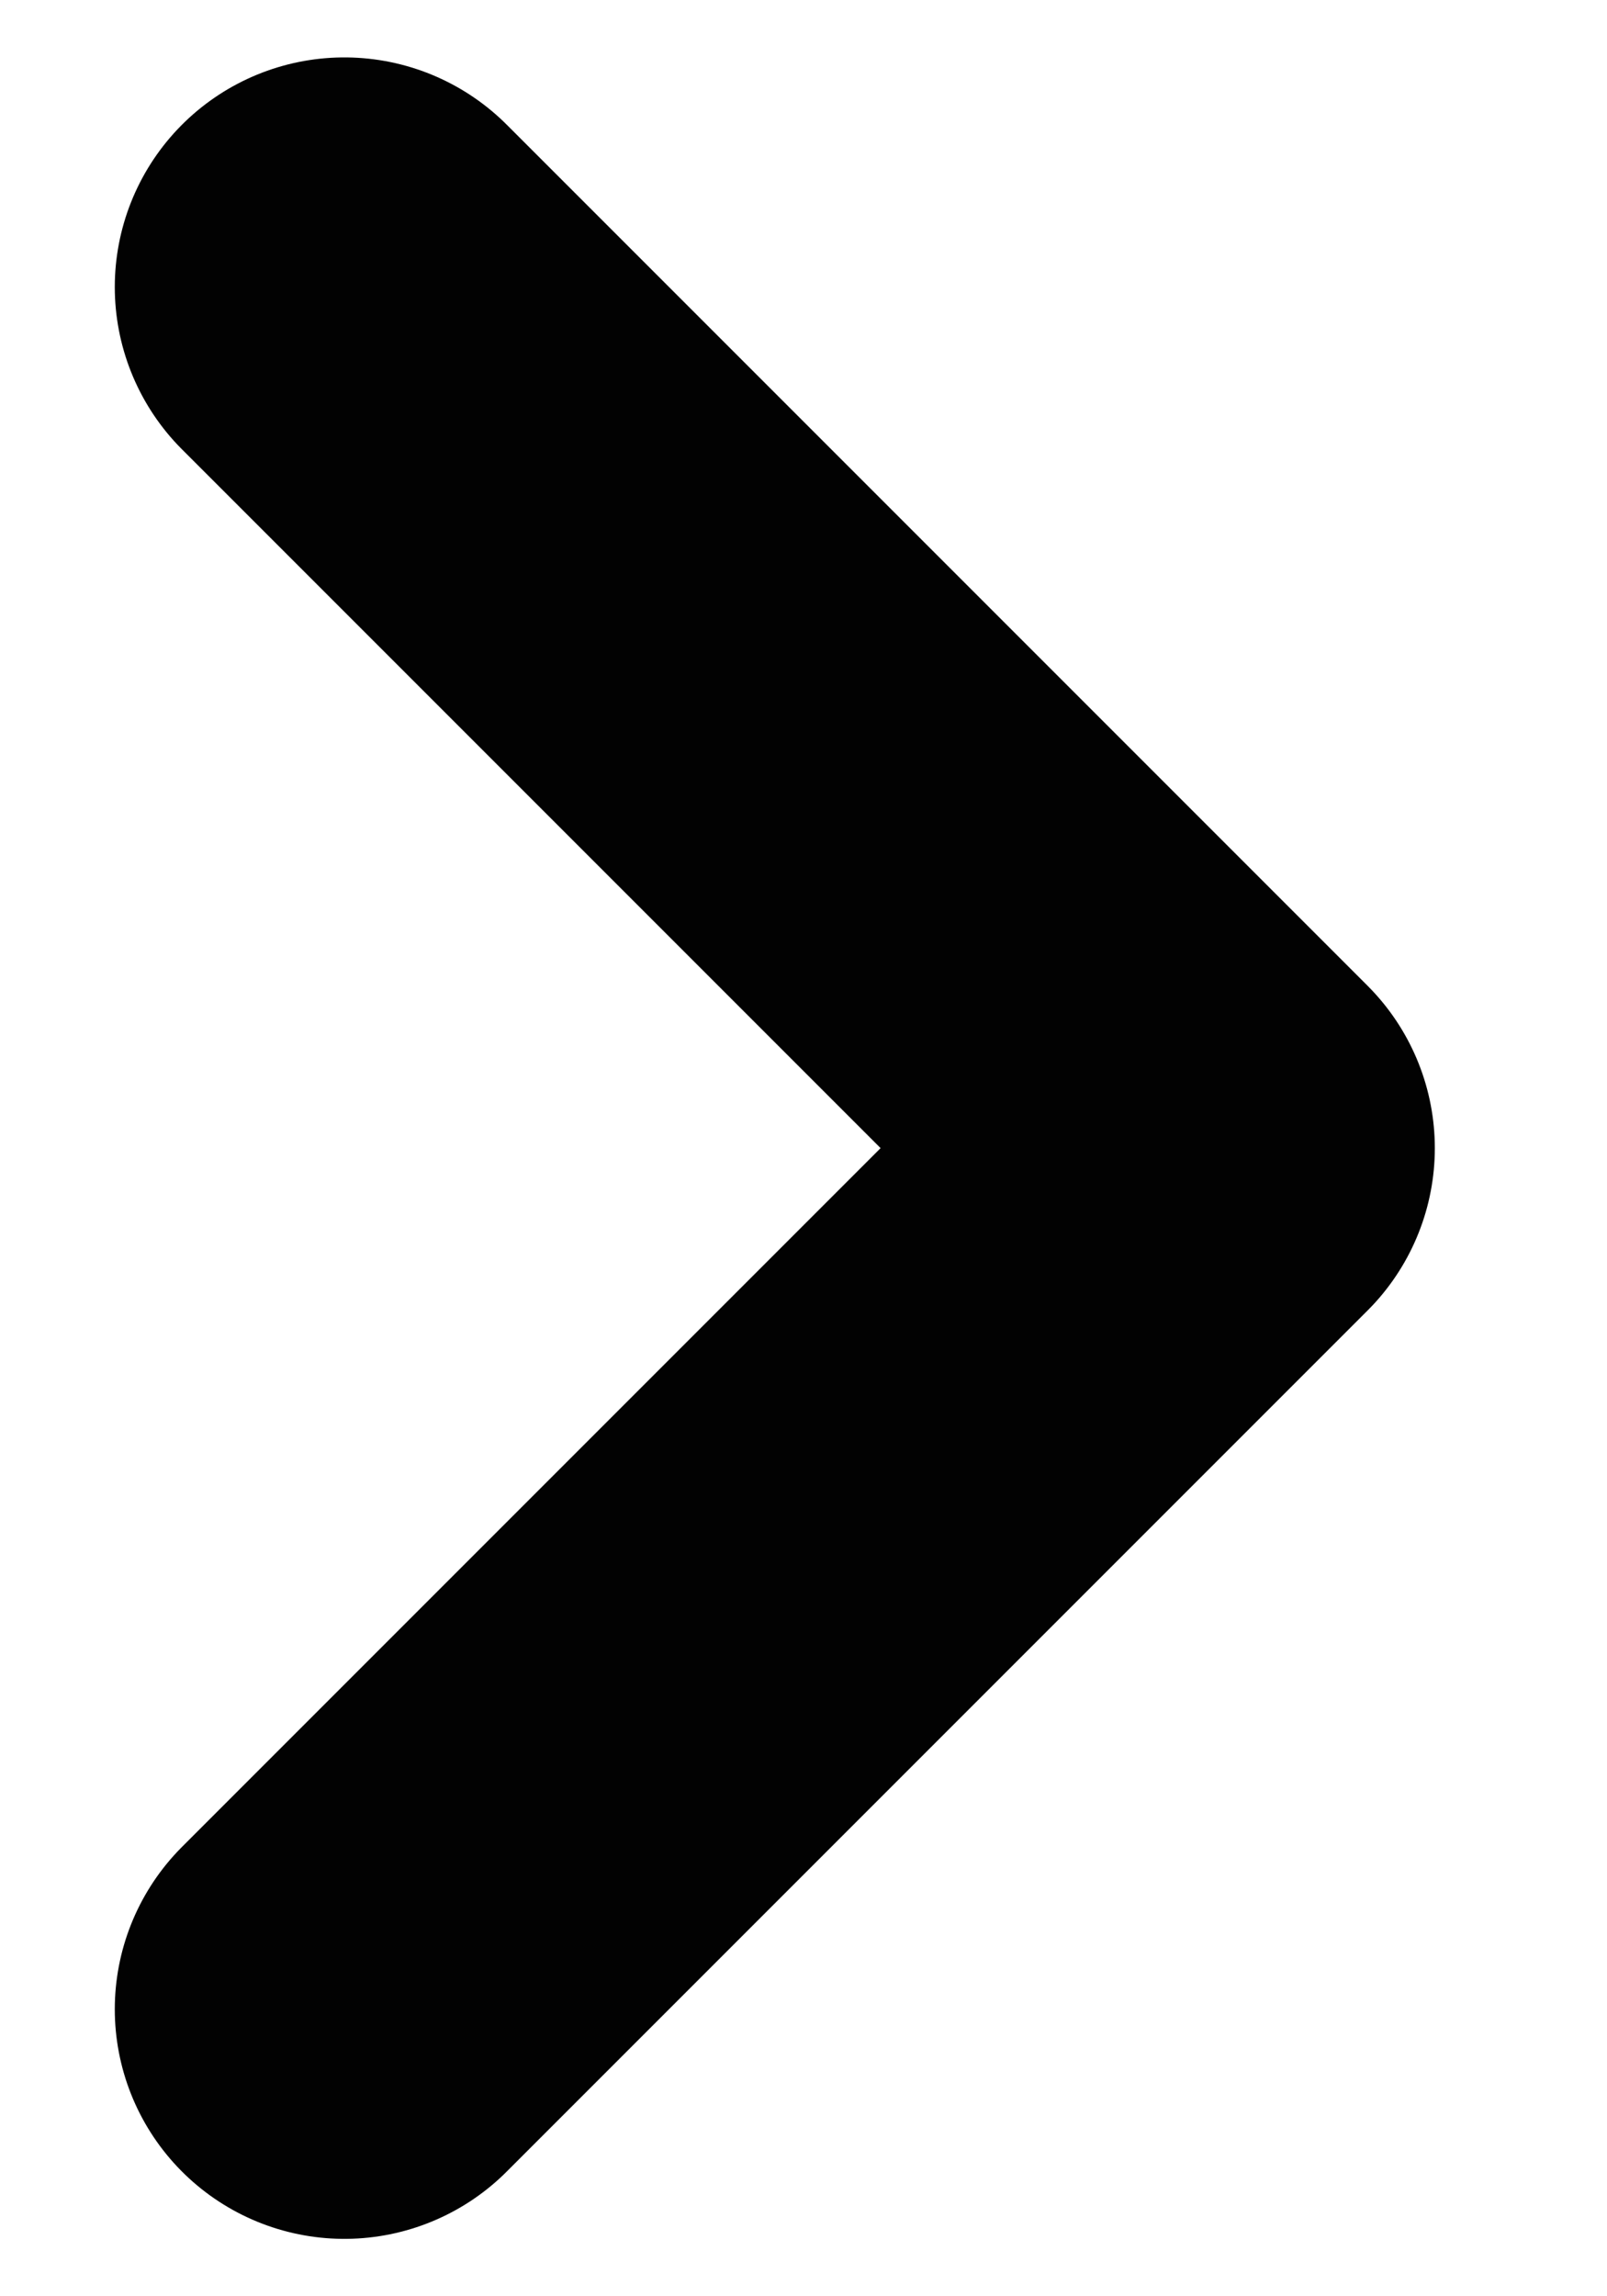
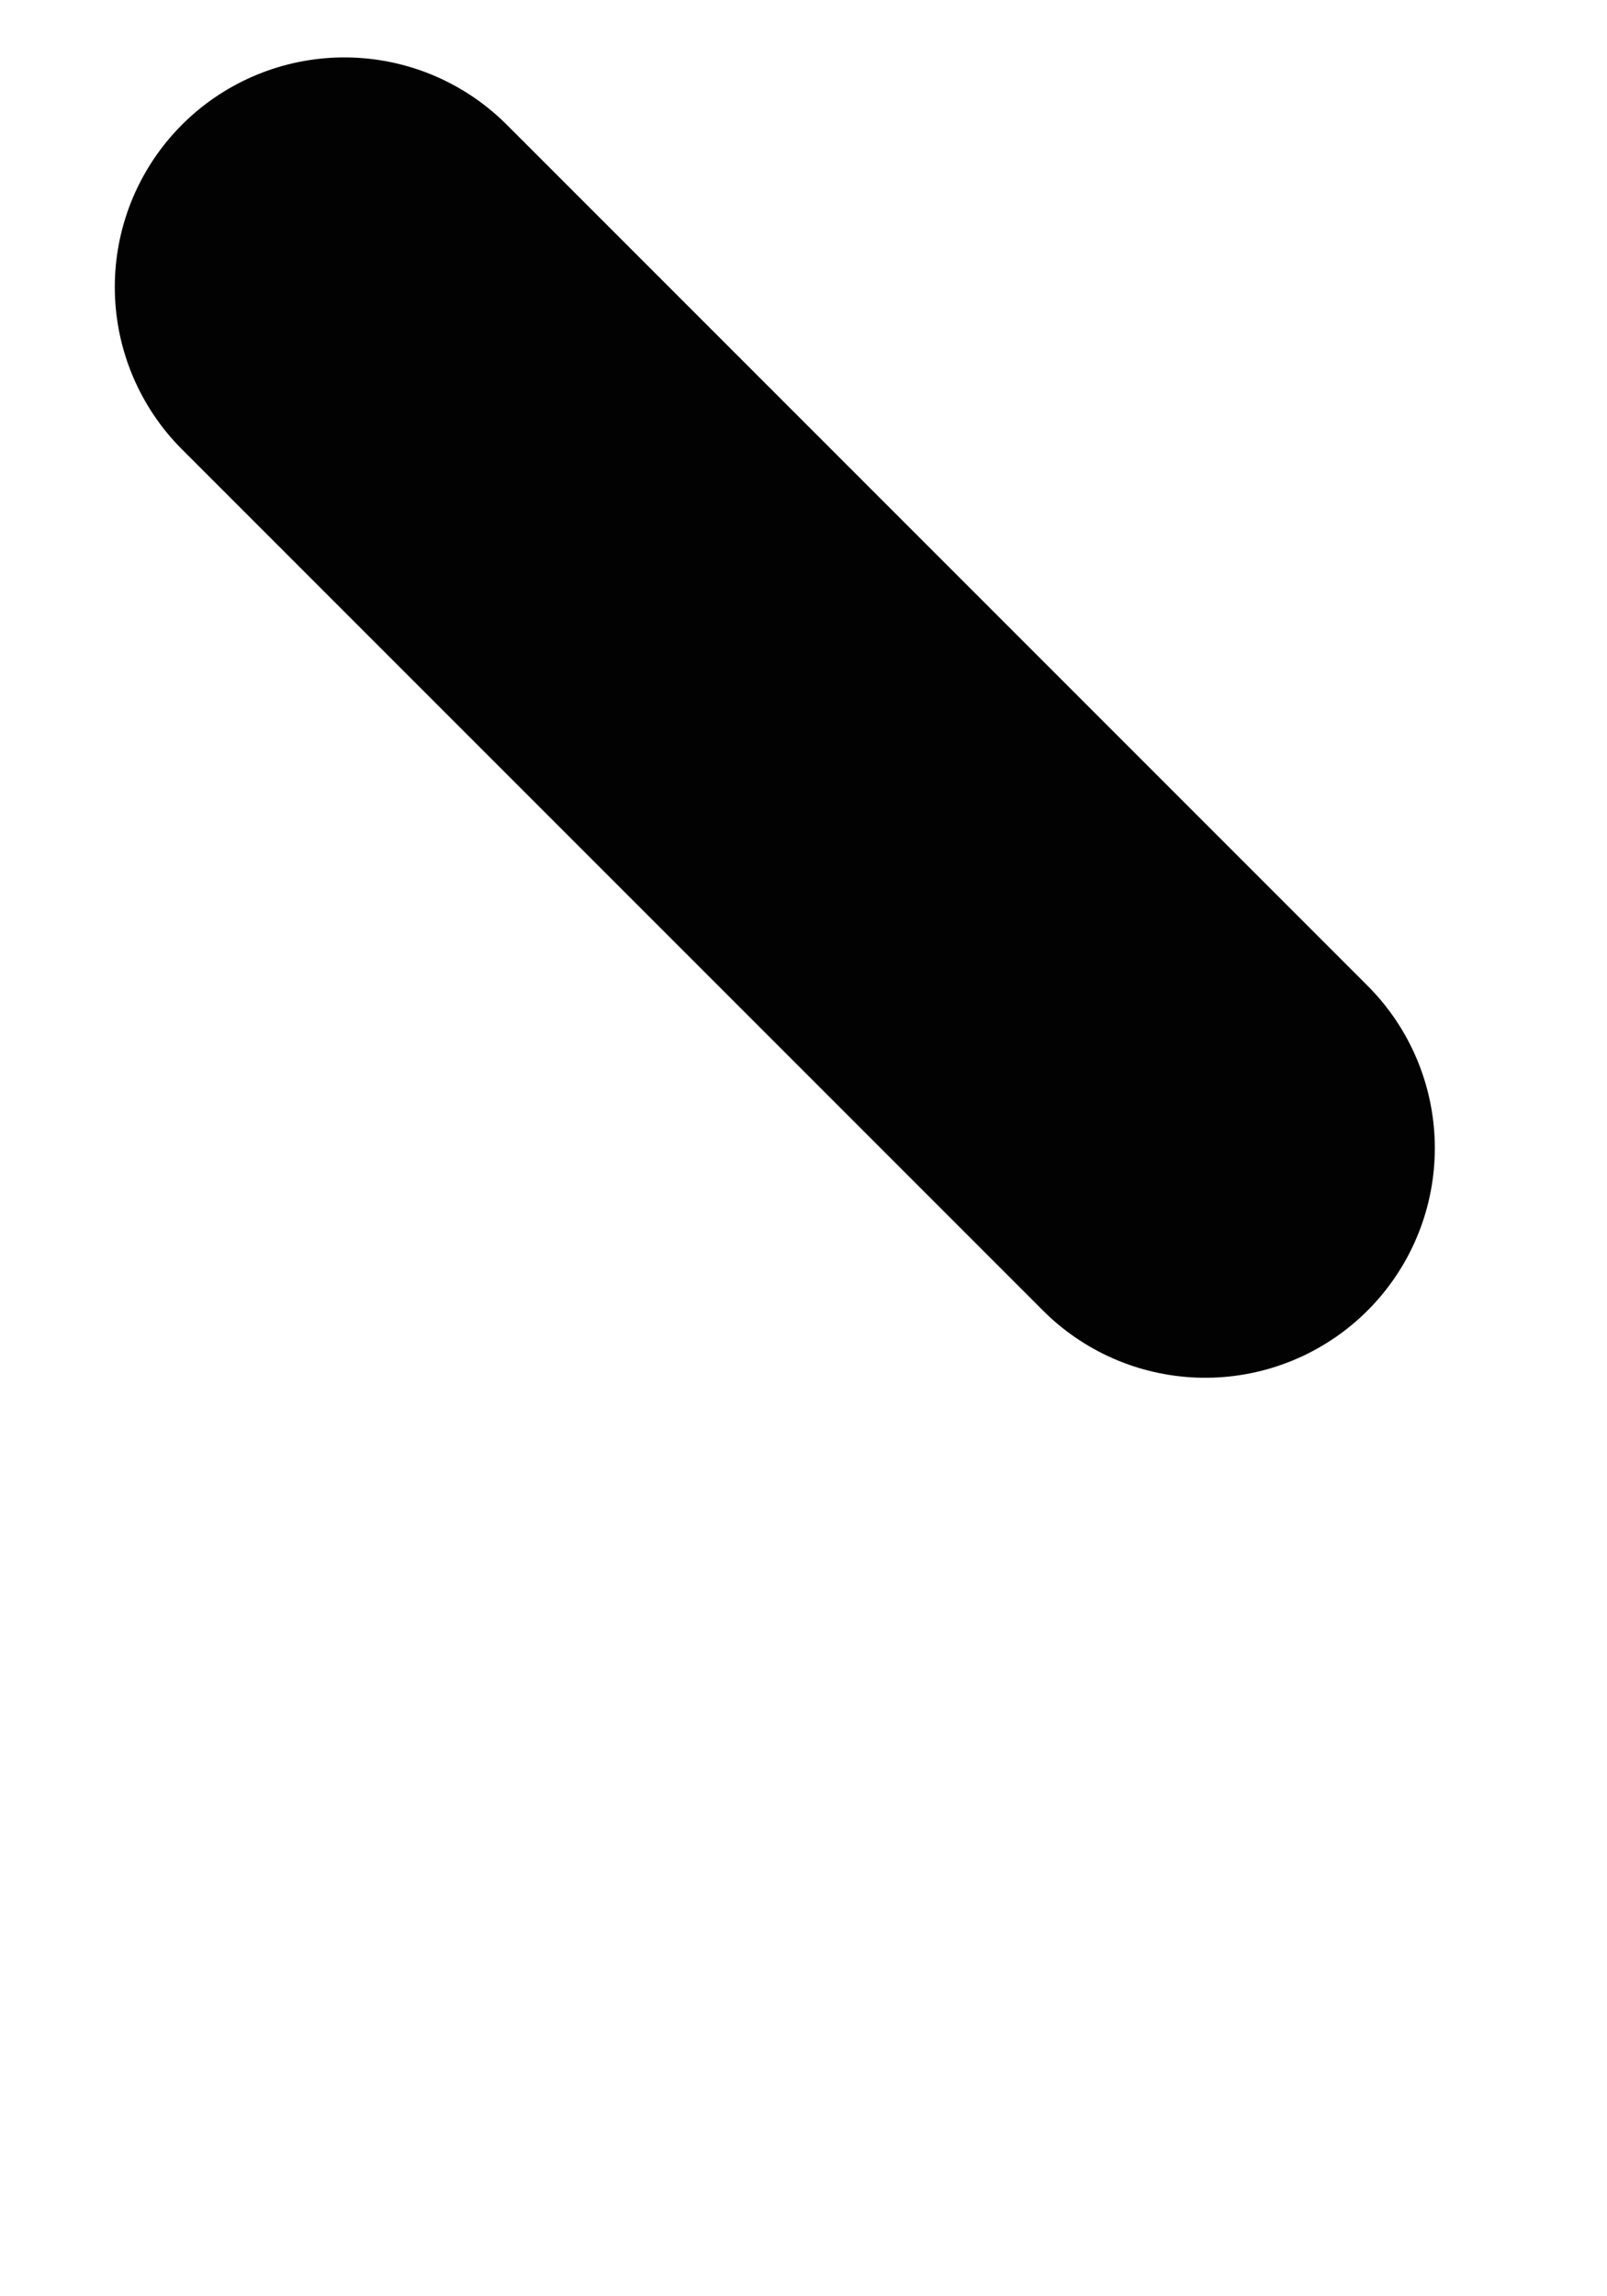
<svg xmlns="http://www.w3.org/2000/svg" width="7" height="10" viewBox="0 0 7 10" fill="none">
-   <path d="M1.5 1.25L5.25 5L1.5 8.75" stroke="#020202" stroke-width="2" stroke-linecap="round" stroke-linejoin="round" />
+   <path d="M1.5 1.25L5.25 5" stroke="#020202" stroke-width="2" stroke-linecap="round" stroke-linejoin="round" />
</svg>